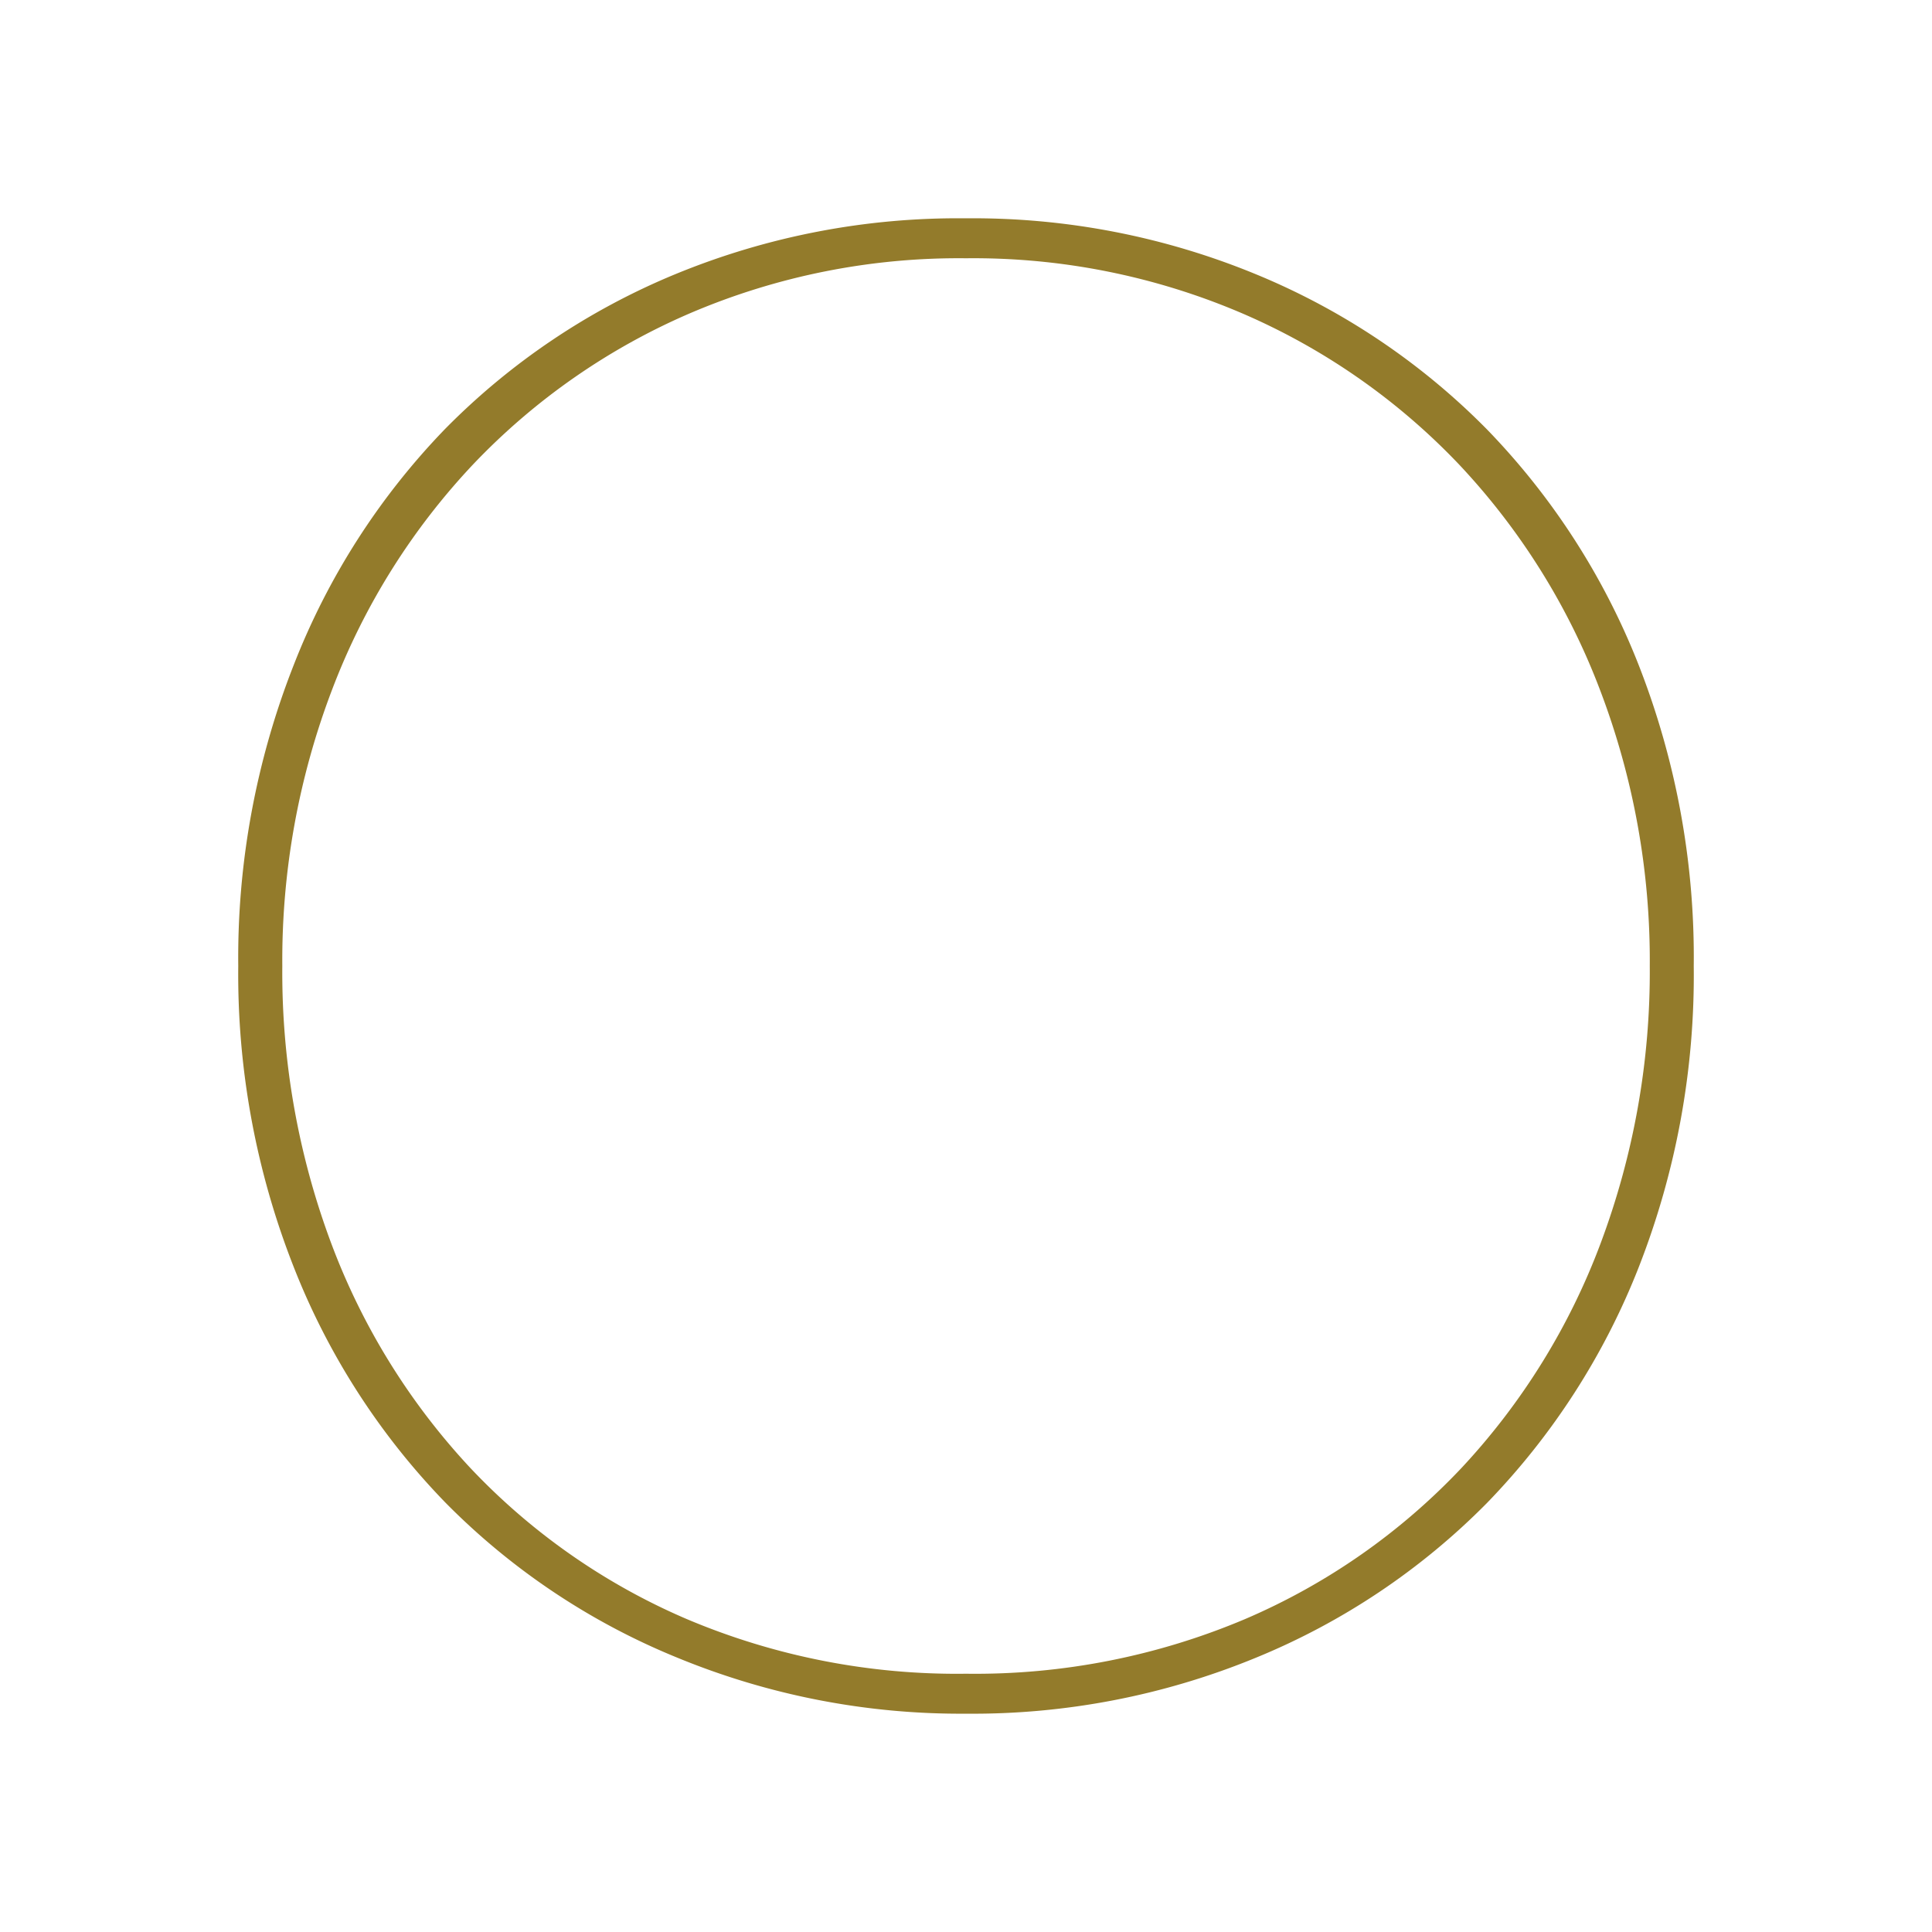
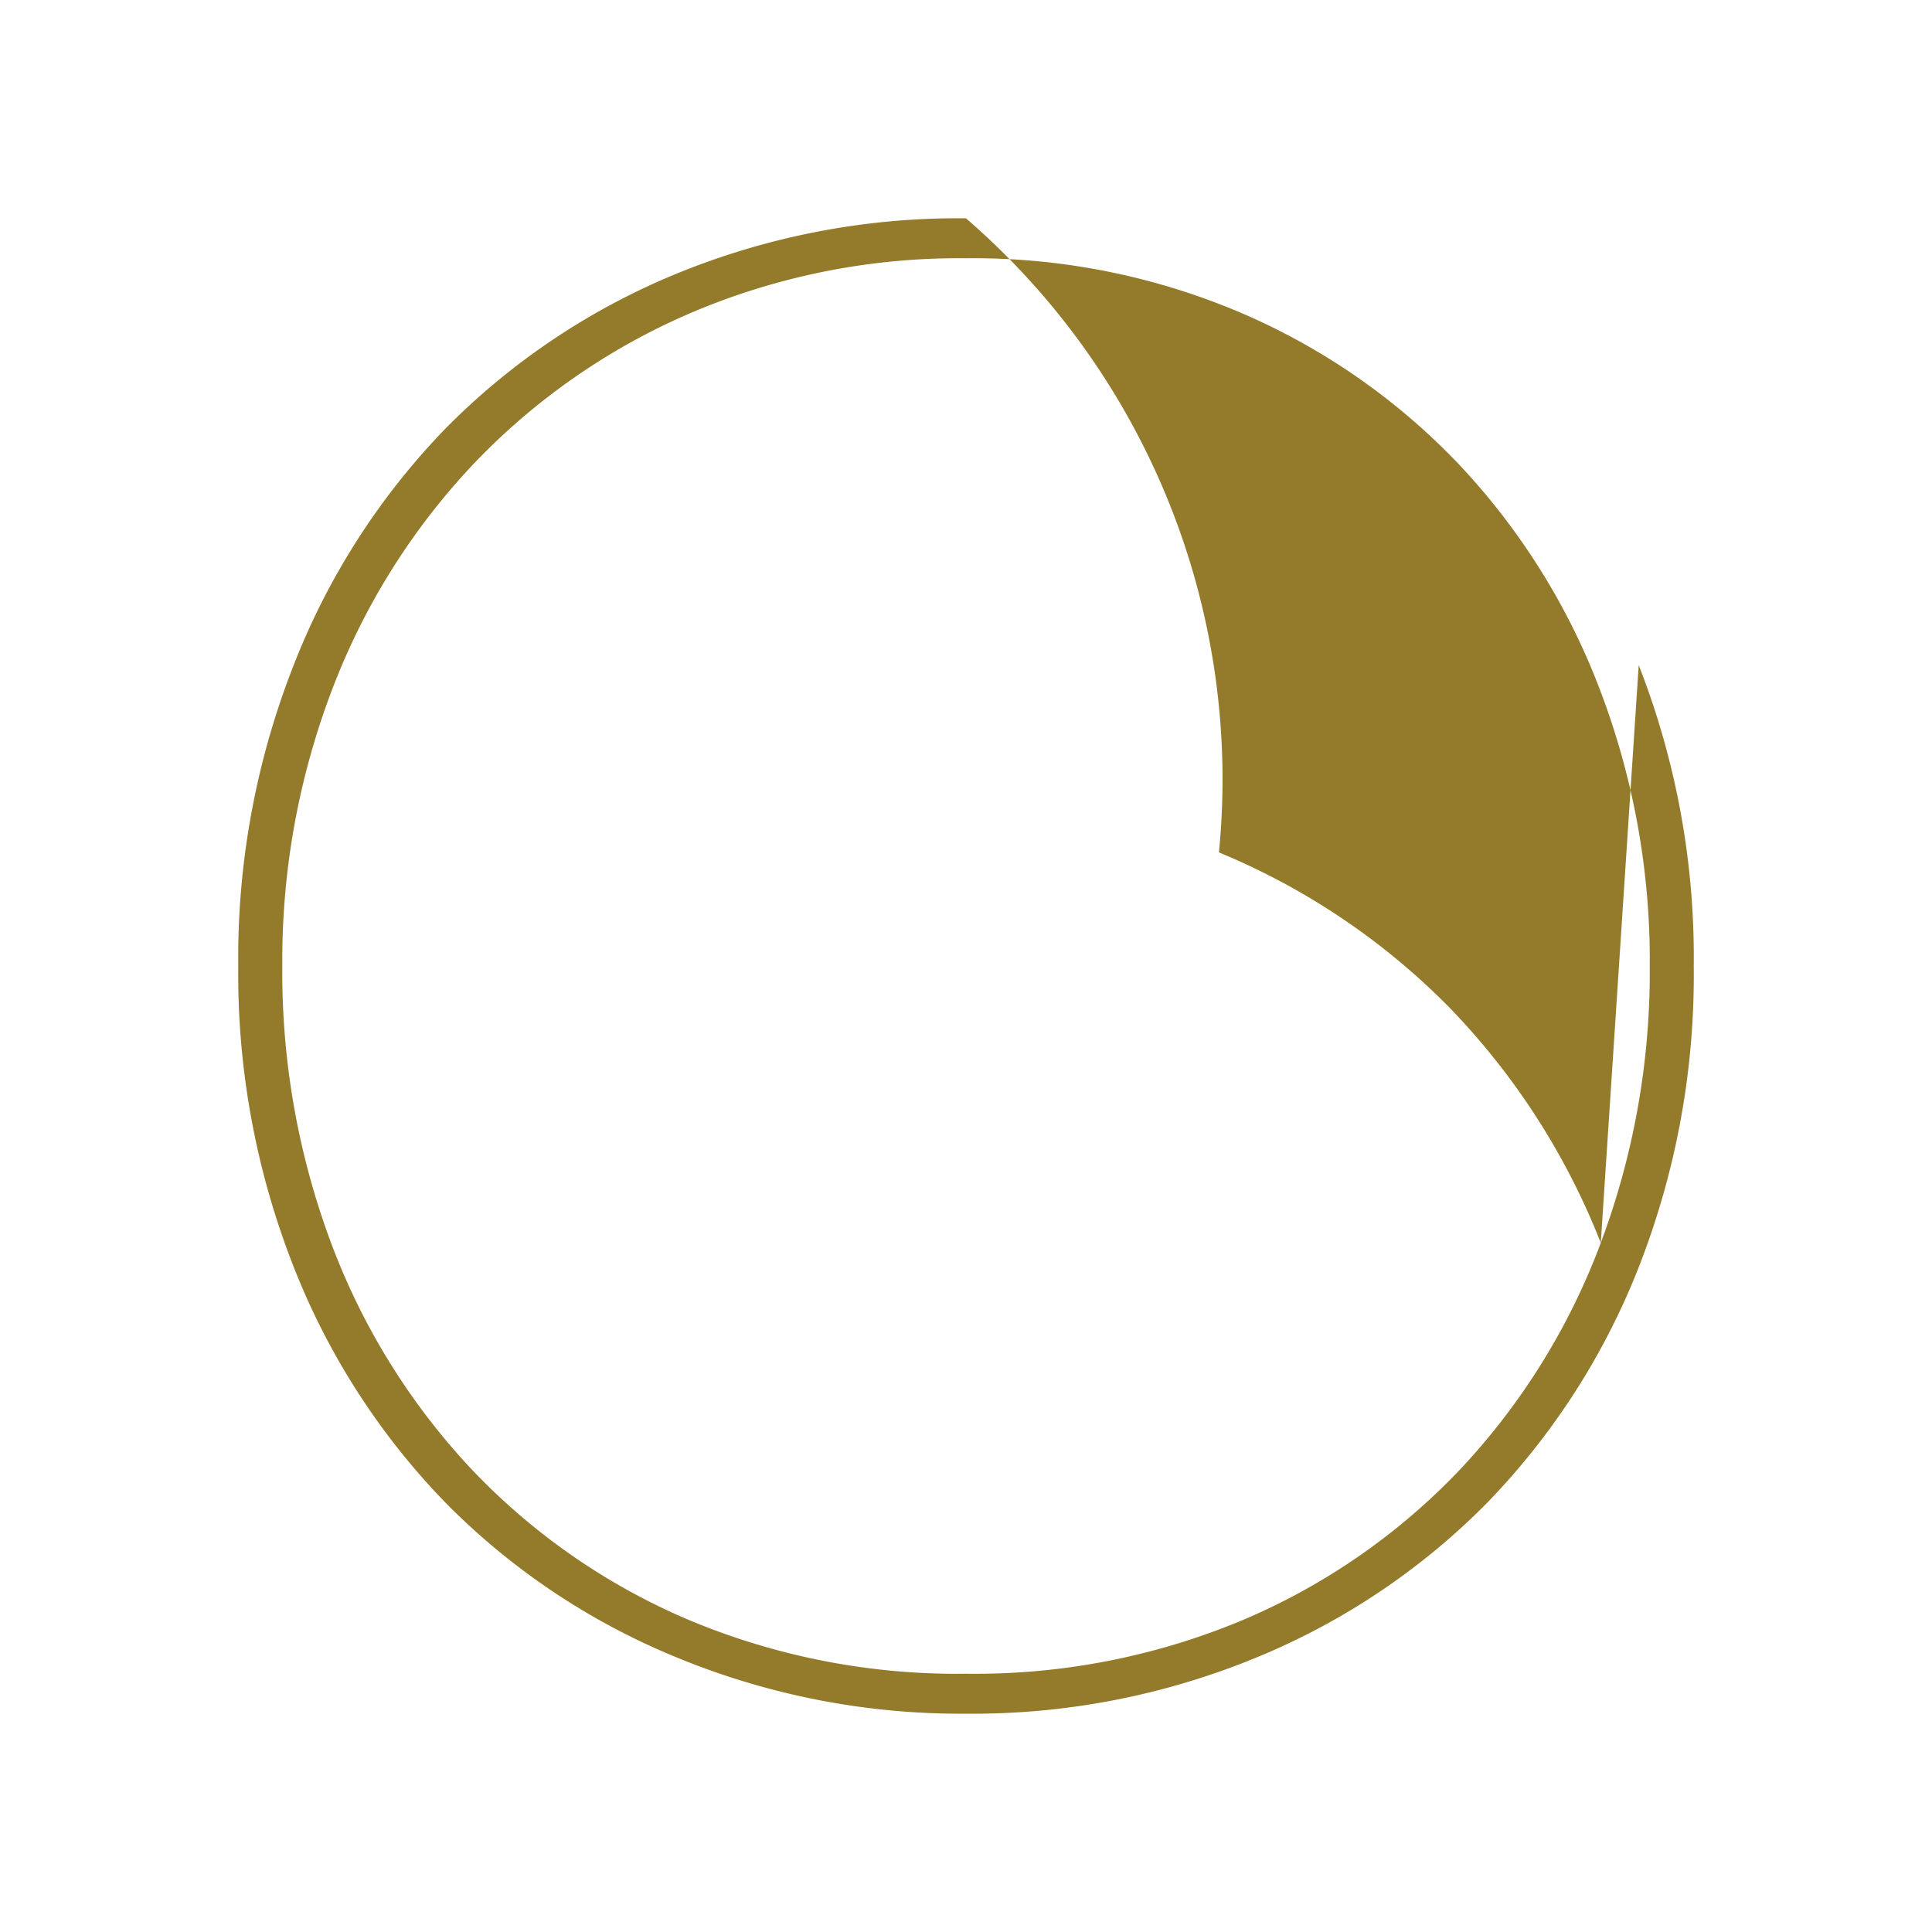
<svg xmlns="http://www.w3.org/2000/svg" data-bbox="30.824 28.244 188.353 193.51" viewBox="0 0 250 250" data-type="color">
  <g>
-     <path d="M207.14 160.83a87.48 87.48 0 0 1-18 29.1 83.85 83.85 0 0 1-27.94 19.54 89.66 89.66 0 0 1-36.2 7.11 89.66 89.66 0 0 1-36.22-7.11 83.85 83.85 0 0 1-27.94-19.54 87.48 87.48 0 0 1-18-29.1A100.13 100.13 0 0 1 36.53 125 98.3 98.3 0 0 1 43 89.17a88 88 0 0 1 18.24-29.1A85.21 85.21 0 0 1 89.3 40.53a88.35 88.35 0 0 1 35.7-7.11 88.31 88.31 0 0 1 35.7 7.11 85.21 85.21 0 0 1 28.07 19.54A88.11 88.11 0 0 1 207 89.17a98.31 98.31 0 0 1 6.48 35.83 100.13 100.13 0 0 1-6.34 35.83m4.91-74.76a92.08 92.08 0 0 0-19.66-30.53 90.1 90.1 0 0 0-29.75-20A96 96 0 0 0 125 28.25a96 96 0 0 0-37.64 7.24 90 90 0 0 0-29.75 20A91.92 91.92 0 0 0 38 86.07 103.42 103.42 0 0 0 30.83 125 103.42 103.42 0 0 0 38 163.93a91.92 91.92 0 0 0 19.66 30.53 89.64 89.64 0 0 0 29.88 20 96.26 96.26 0 0 0 37.46 7.29 96.26 96.26 0 0 0 37.51-7.24 89.84 89.84 0 0 0 29.88-20 92.08 92.08 0 0 0 19.66-30.53 103.61 103.61 0 0 0 7.12-38.98 103.61 103.61 0 0 0-7.12-38.93" fill="#937b2b" data-color="1" />
+     <path d="M207.14 160.83a87.48 87.48 0 0 1-18 29.1 83.85 83.85 0 0 1-27.94 19.54 89.66 89.66 0 0 1-36.2 7.11 89.66 89.66 0 0 1-36.22-7.11 83.85 83.85 0 0 1-27.94-19.54 87.48 87.48 0 0 1-18-29.1A100.13 100.13 0 0 1 36.53 125 98.3 98.3 0 0 1 43 89.17a88 88 0 0 1 18.24-29.1A85.21 85.21 0 0 1 89.3 40.53a88.35 88.35 0 0 1 35.7-7.11 88.31 88.31 0 0 1 35.7 7.11 85.21 85.21 0 0 1 28.07 19.54A88.11 88.11 0 0 1 207 89.17a98.31 98.31 0 0 1 6.48 35.83 100.13 100.13 0 0 1-6.34 35.83a92.08 92.08 0 0 0-19.66-30.53 90.1 90.1 0 0 0-29.75-20A96 96 0 0 0 125 28.25a96 96 0 0 0-37.64 7.24 90 90 0 0 0-29.75 20A91.92 91.92 0 0 0 38 86.07 103.42 103.42 0 0 0 30.83 125 103.42 103.42 0 0 0 38 163.93a91.92 91.92 0 0 0 19.66 30.53 89.64 89.64 0 0 0 29.88 20 96.26 96.26 0 0 0 37.46 7.29 96.26 96.26 0 0 0 37.51-7.24 89.84 89.84 0 0 0 29.88-20 92.08 92.08 0 0 0 19.66-30.53 103.61 103.61 0 0 0 7.12-38.98 103.61 103.61 0 0 0-7.12-38.93" fill="#937b2b" data-color="1" />
  </g>
</svg>